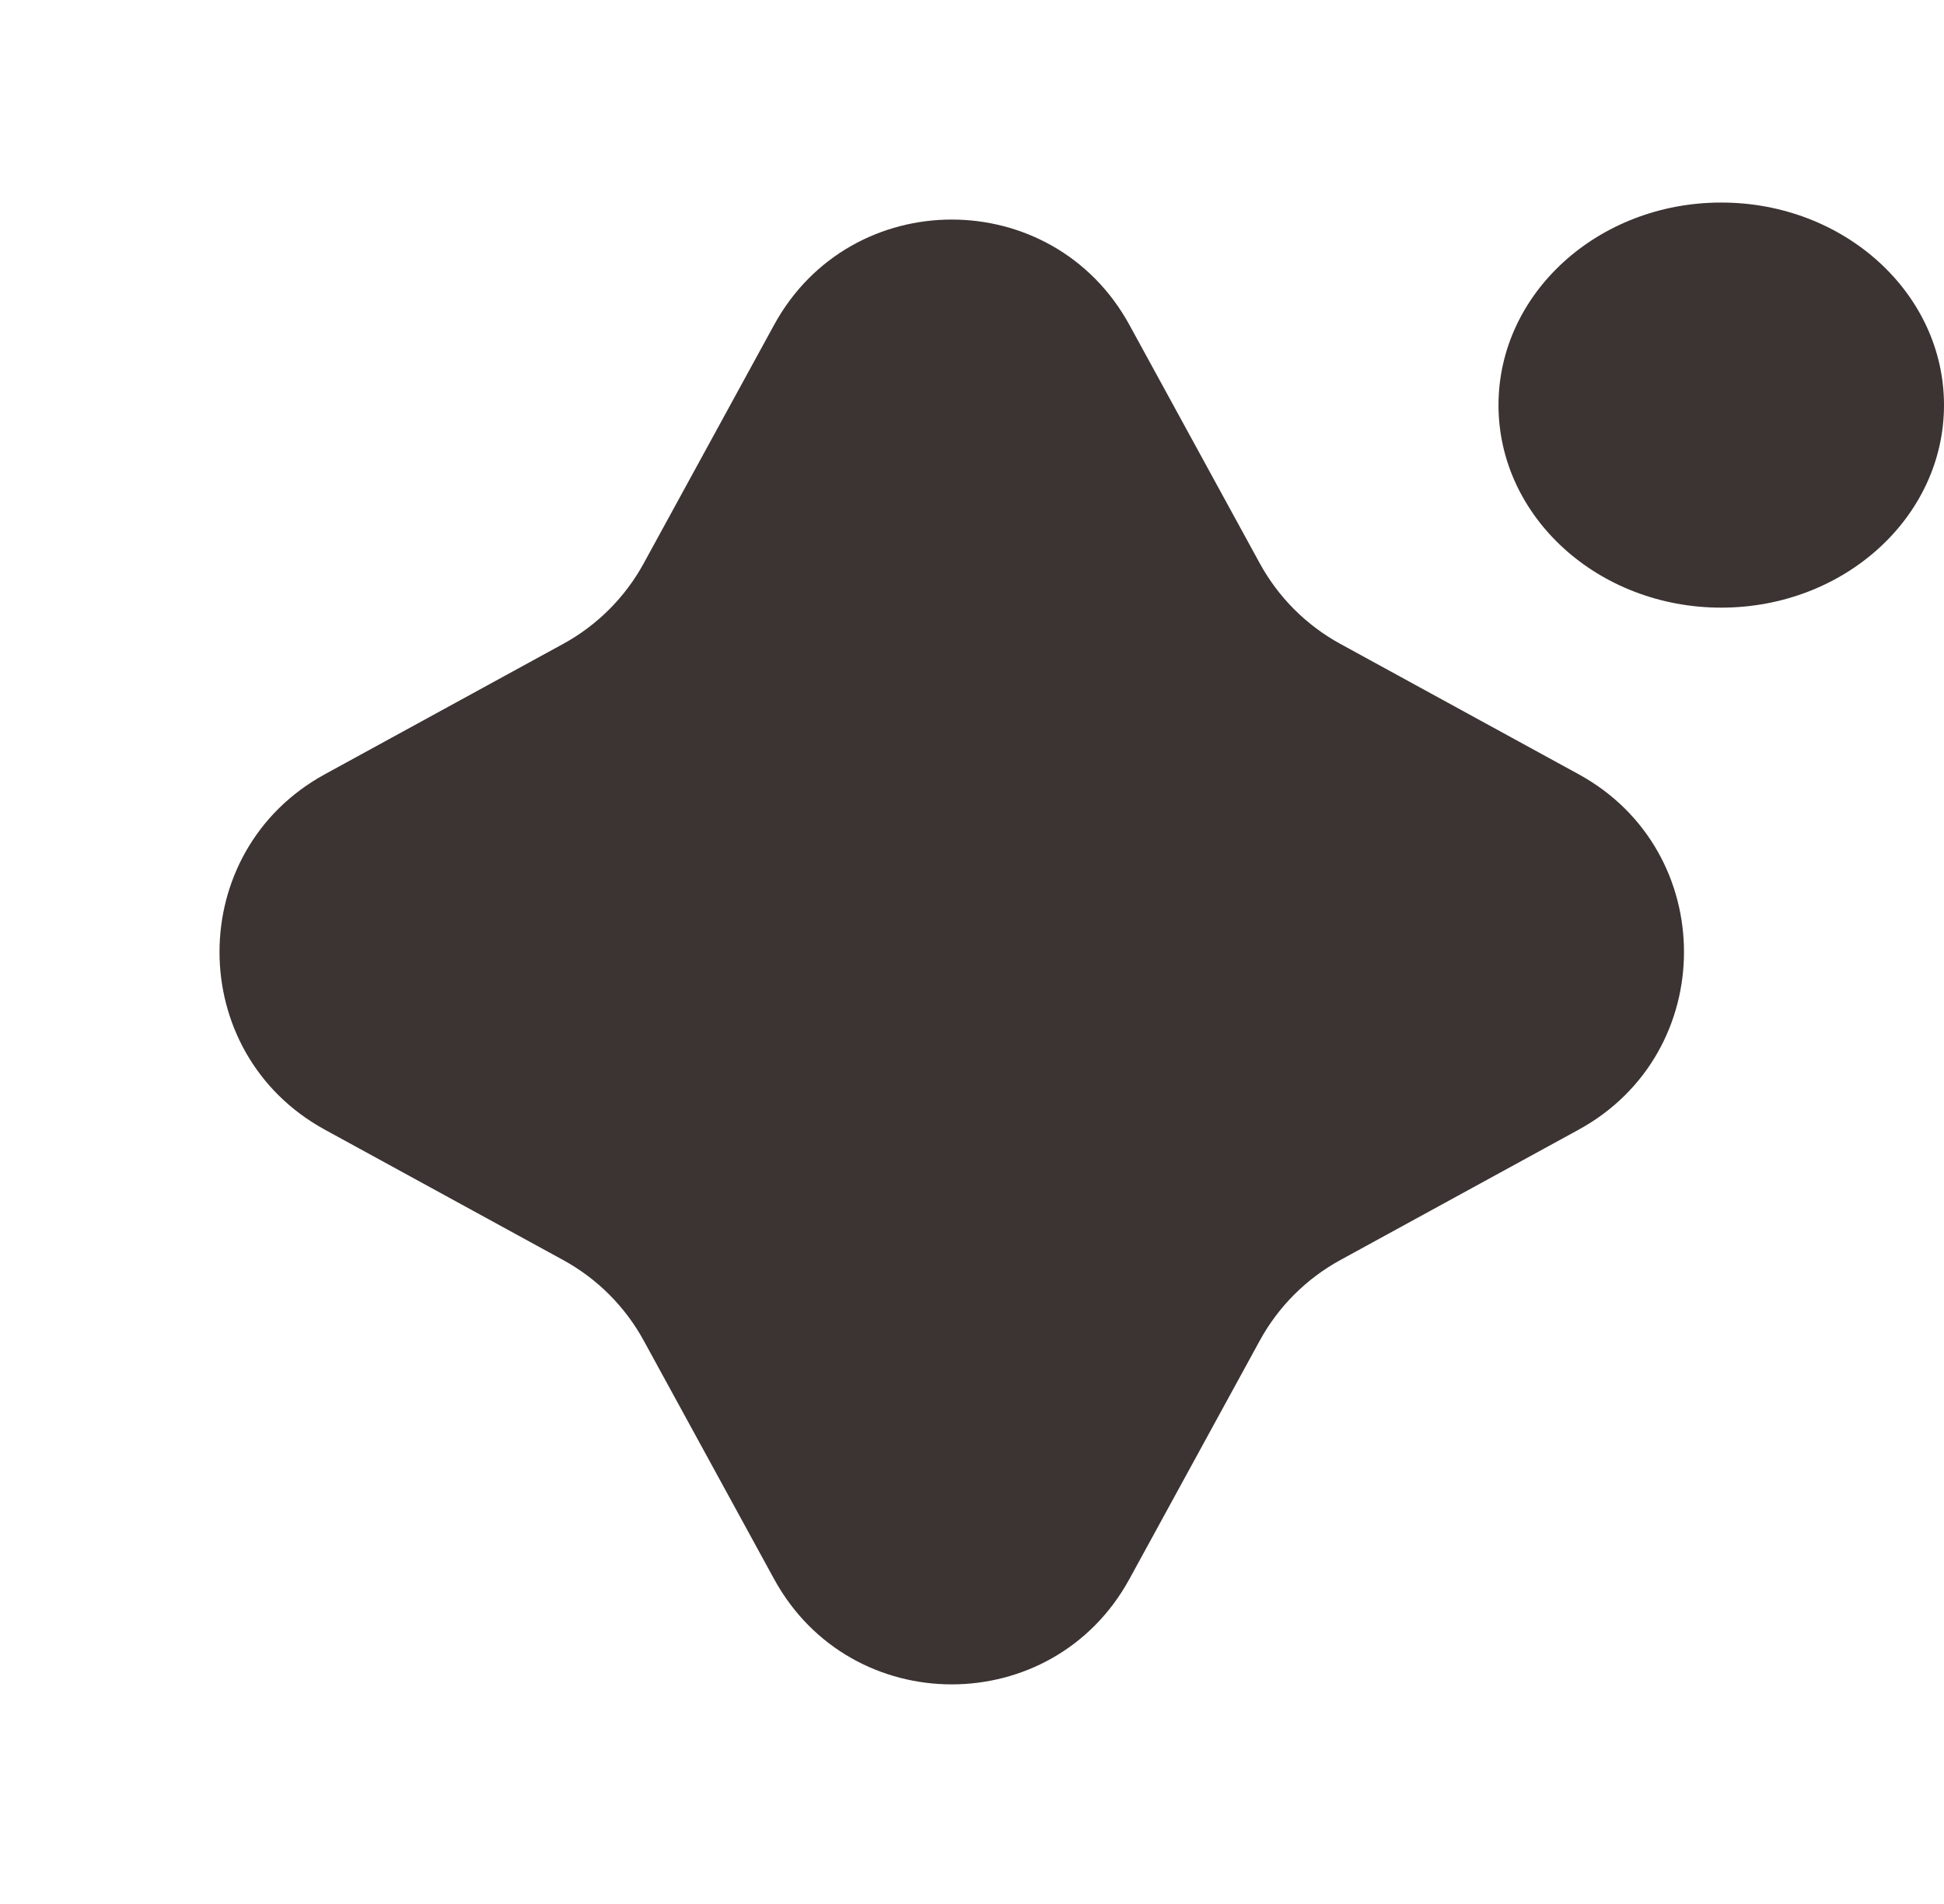
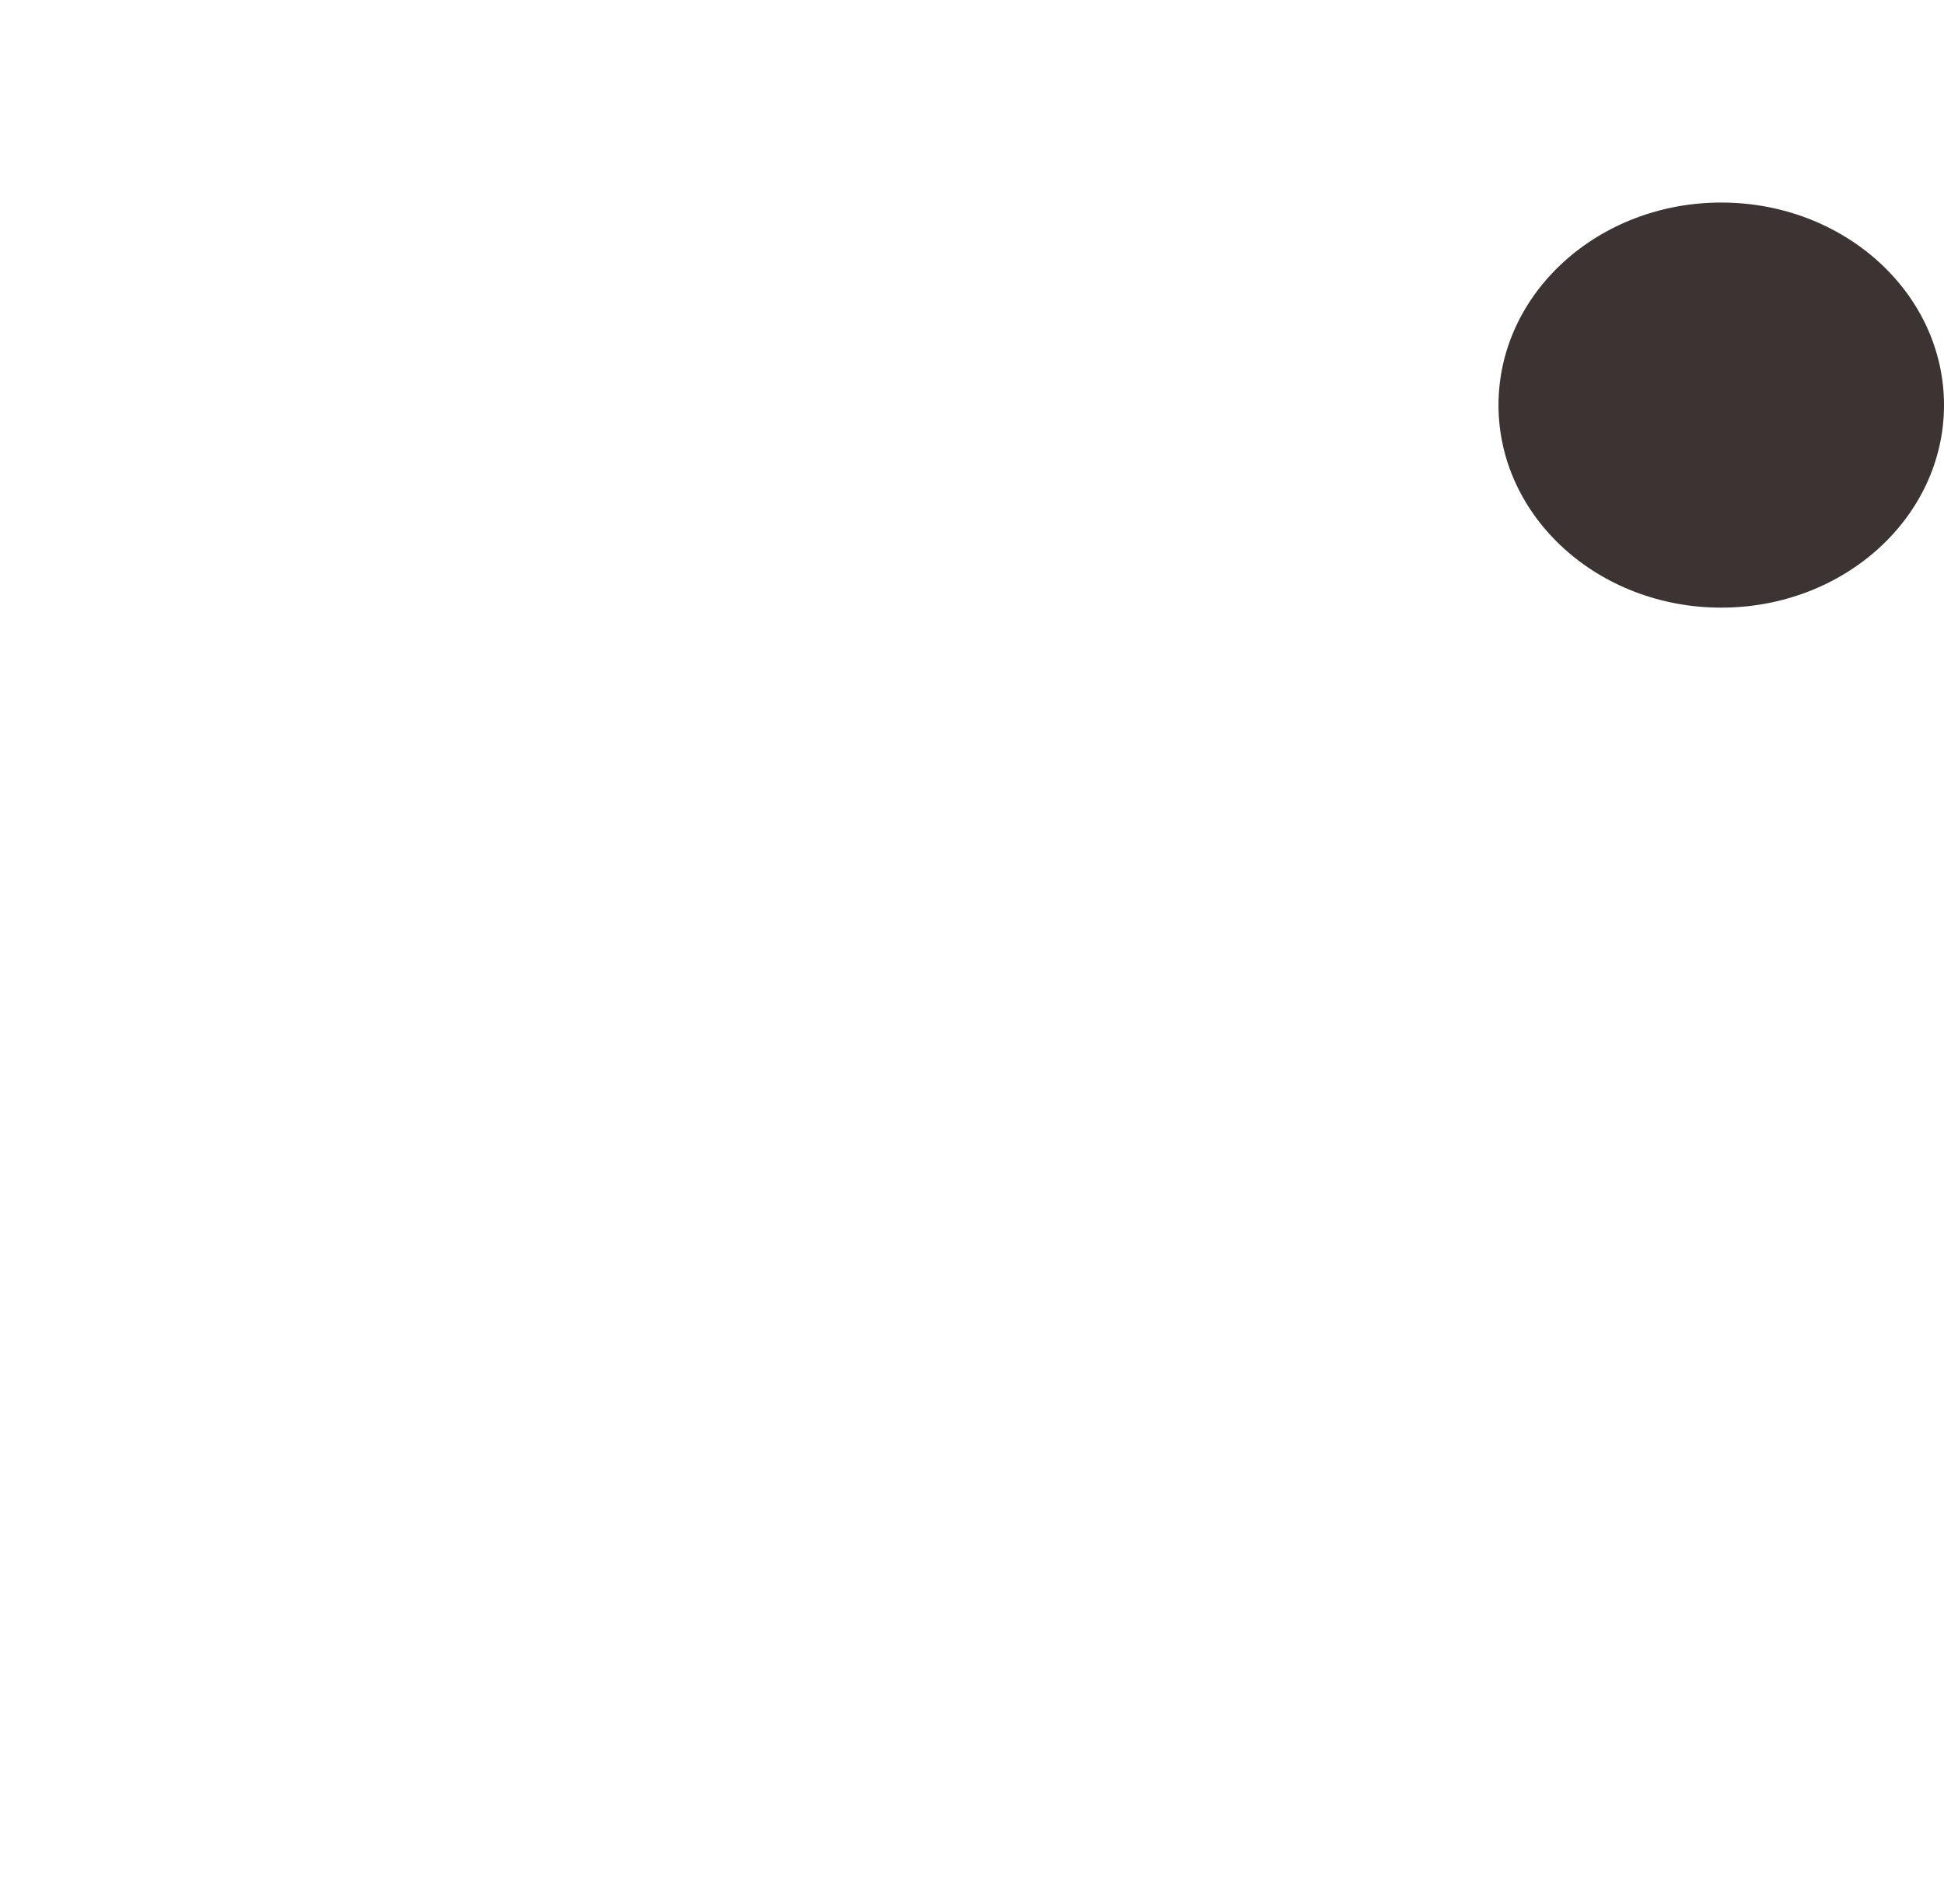
<svg xmlns="http://www.w3.org/2000/svg" width="48" height="47" viewBox="0 0 48 47" fill="none">
-   <path d="M19.113 8.021C21.01 4.553 25.99 4.553 27.887 8.021L31.106 13.907C31.565 14.746 32.254 15.435 33.093 15.894L38.979 19.113C42.447 21.01 42.447 25.99 38.979 27.887L33.093 31.106C32.254 31.565 31.565 32.254 31.106 33.093L27.887 38.979C25.99 42.447 21.01 42.447 19.113 38.979L15.894 33.093C15.435 32.254 14.746 31.565 13.907 31.106L8.021 27.887C4.553 25.99 4.553 21.01 8.021 19.113L13.907 15.894C14.746 15.435 15.435 14.746 15.894 13.907L19.113 8.021Z" fill="#3C3333" />
  <ellipse cx="42.5" cy="10" rx="5.5" ry="5" fill="#3C3333" />
</svg>